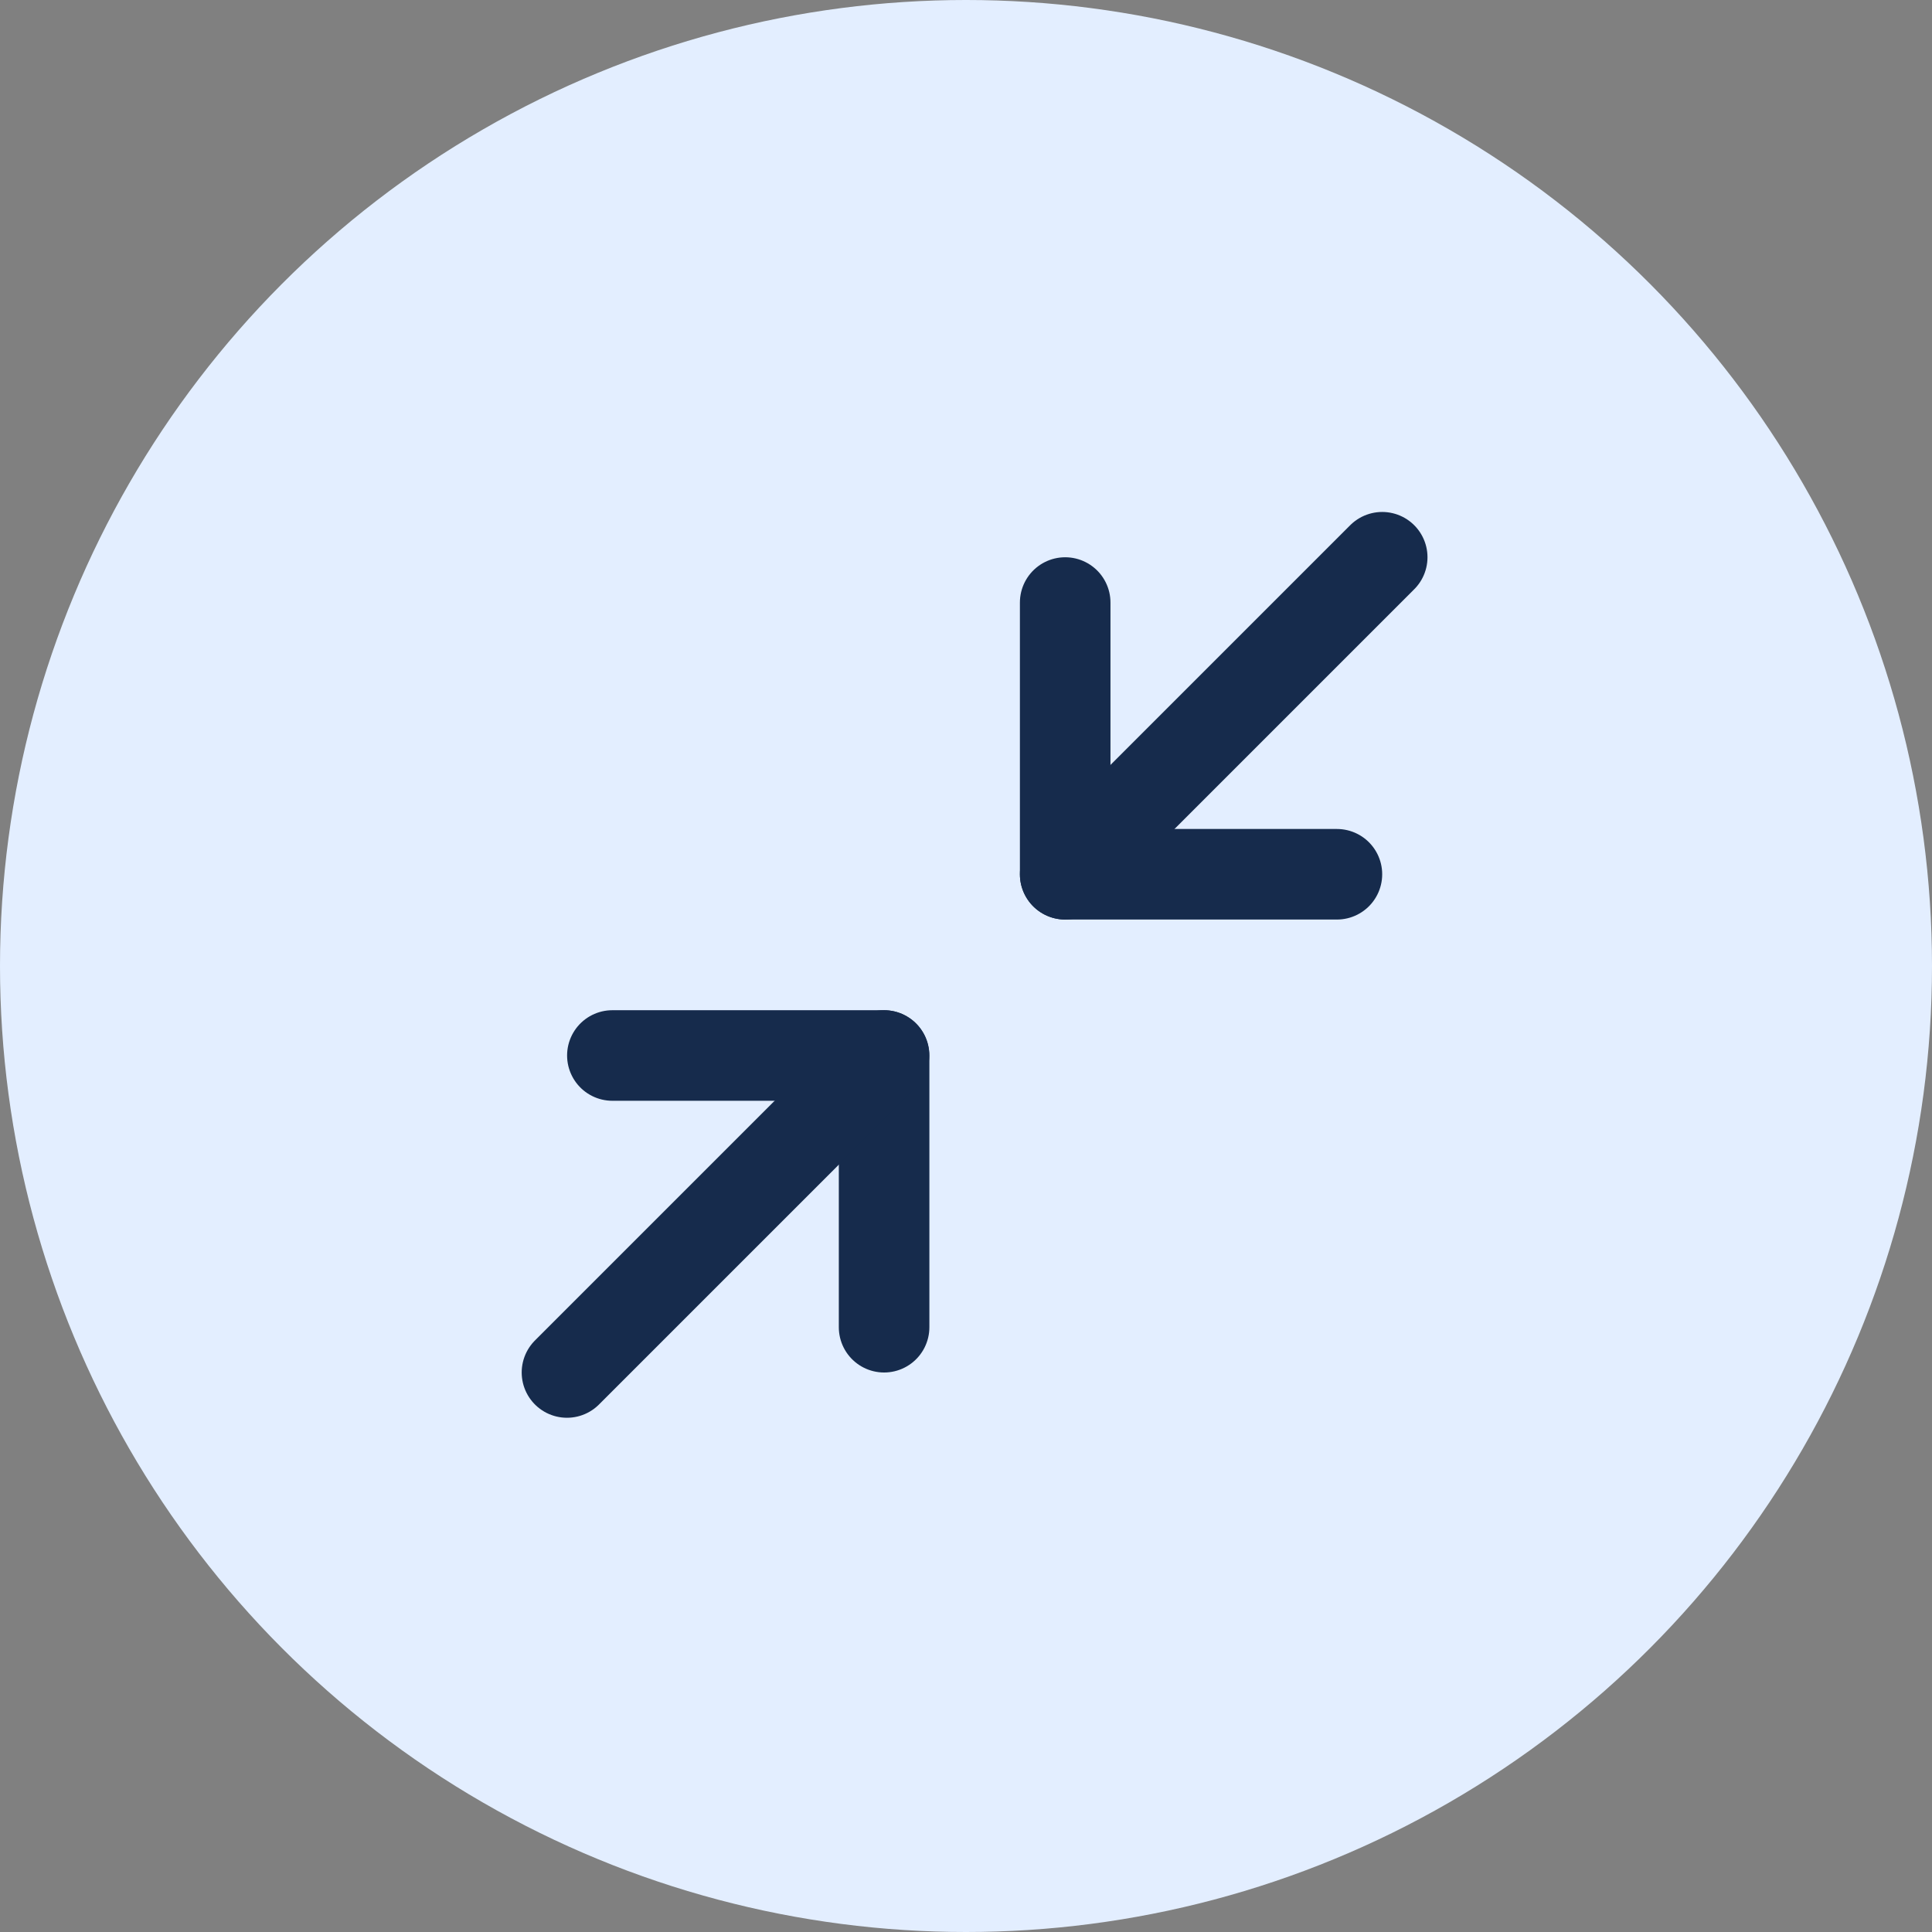
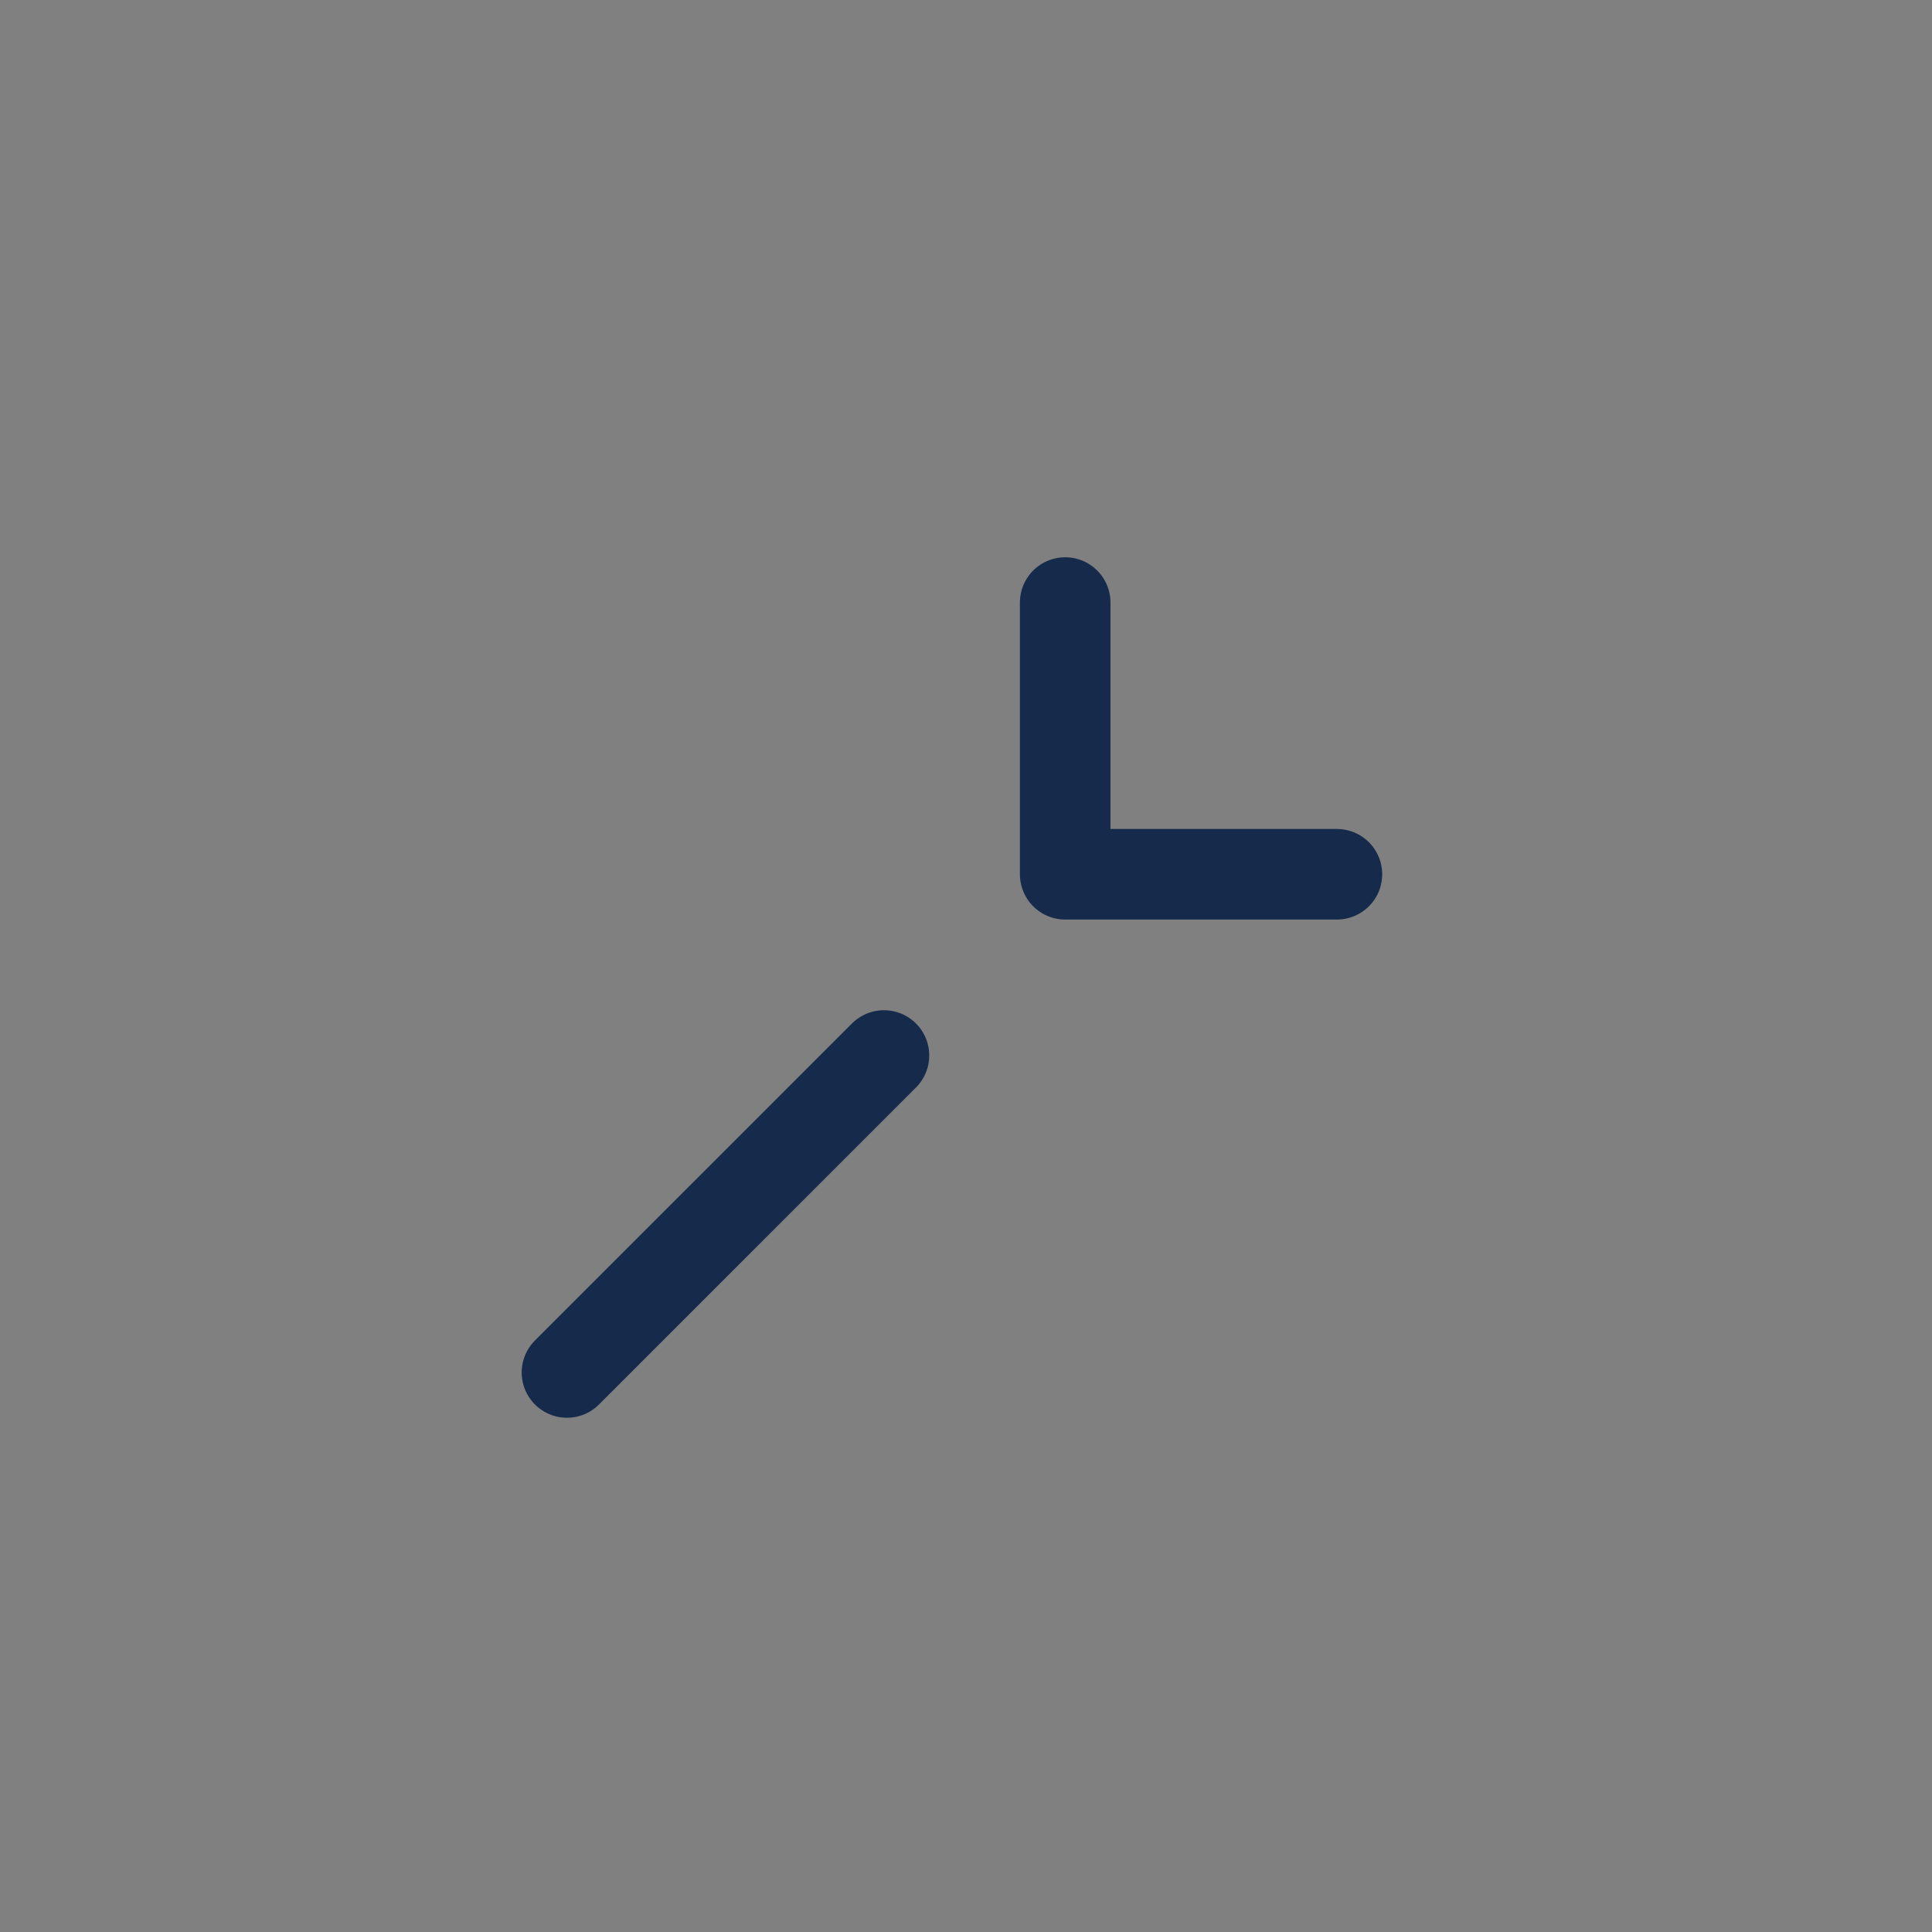
<svg xmlns="http://www.w3.org/2000/svg" width="56" height="56" viewBox="0 0 56 56" fill="none">
  <rect x="0" y="0" width="56" height="56" fill="#808080" stroke="none" />
-   <circle cx="28" cy="28" r="28" fill="#E3EEFF" />
-   <path d="M17.75 30.594H25.626V38.47" stroke="#162B4C" stroke-width="2.625" stroke-linecap="round" stroke-linejoin="round" />
  <path d="M38.751 25.341H30.875V17.465" stroke="#162B4C" stroke-width="2.625" stroke-linecap="round" stroke-linejoin="round" />
-   <path d="M30.875 25.341L40.064 16.152" stroke="#162B4C" stroke-width="2.625" stroke-linecap="round" stroke-linejoin="round" />
  <path d="M16.434 39.782L25.622 30.594" stroke="#162B4C" stroke-width="2.625" stroke-linecap="round" stroke-linejoin="round" />
</svg>